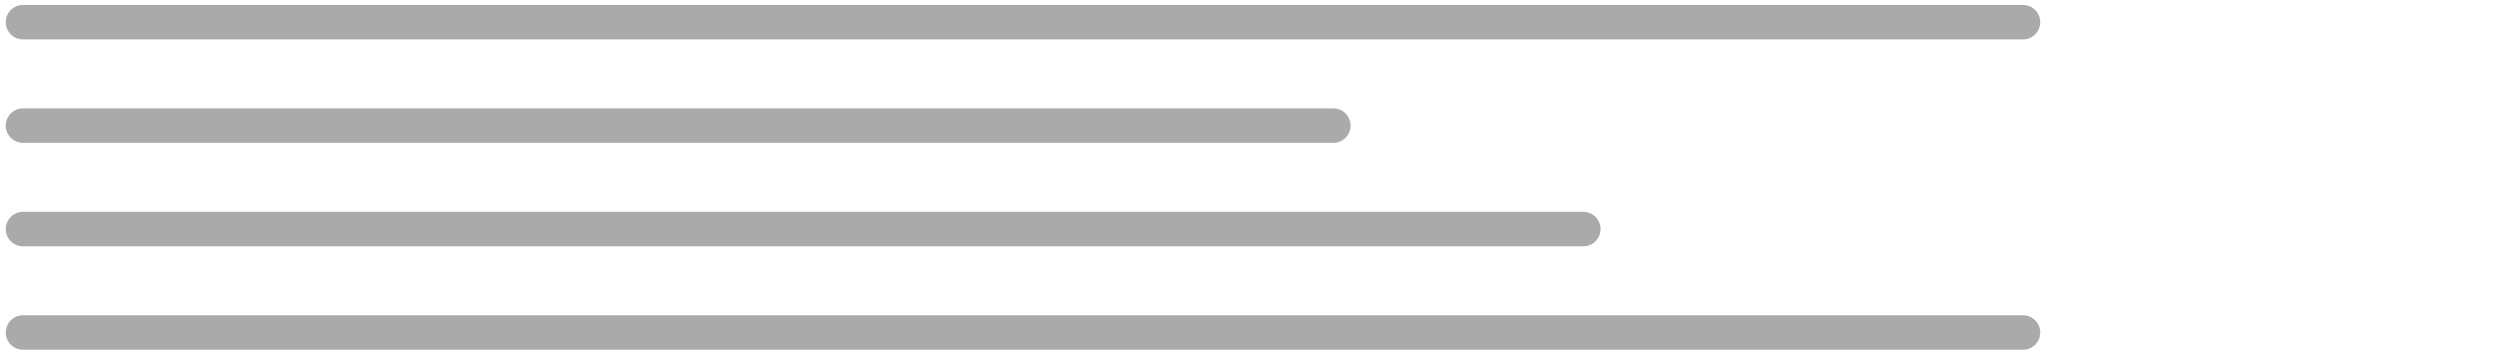
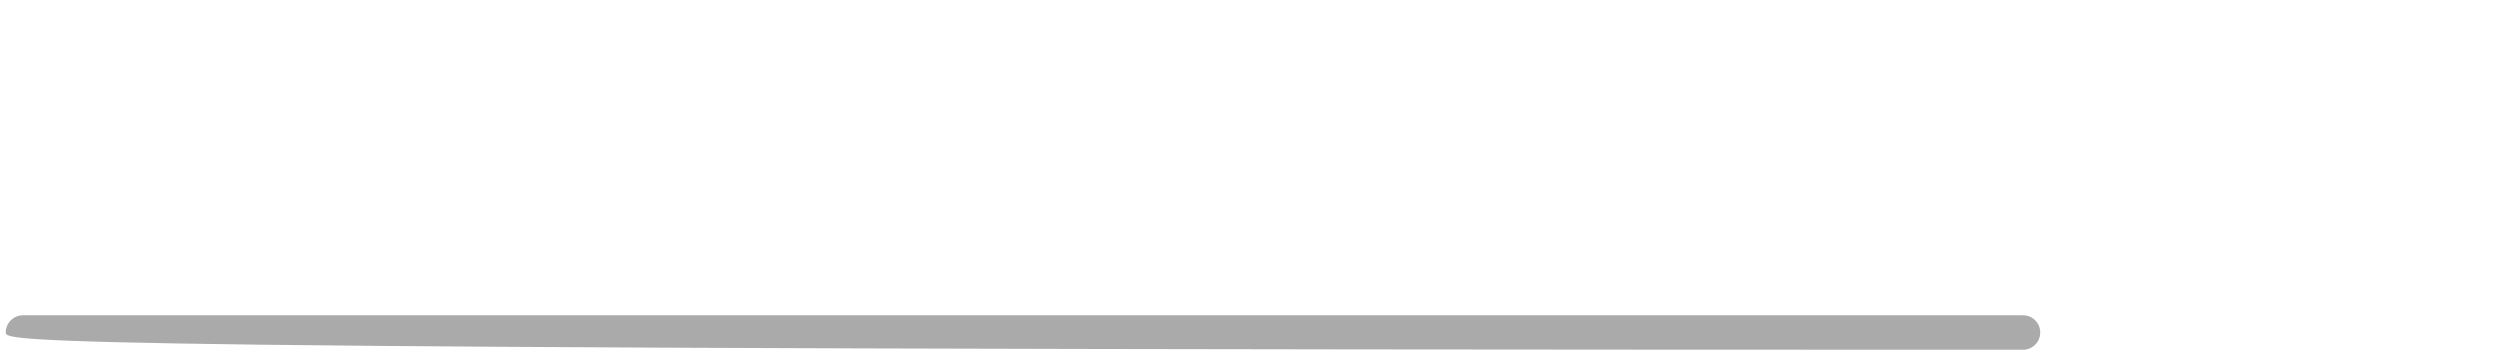
<svg xmlns="http://www.w3.org/2000/svg" width="290" height="41" viewBox="0 0 290 41" fill="none">
-   <path d="M0.667 2.572C0.667 1.467 1.562 0.572 2.667 0.572H234.667C235.771 0.572 236.667 1.467 236.667 2.572C236.667 3.676 235.771 4.572 234.667 4.572H2.667C1.562 4.572 0.667 3.676 0.667 2.572Z" fill="#AAAAAA" />
-   <path d="M0.667 14.572C0.667 13.467 1.562 12.572 2.667 12.572H154.667C155.771 12.572 156.667 13.467 156.667 14.572C156.667 15.676 155.771 16.572 154.667 16.572H2.667C1.562 16.572 0.667 15.676 0.667 14.572Z" fill="#AAAAAA" />
-   <path d="M0.667 26.572C0.667 25.467 1.562 24.572 2.667 24.572H183.667C184.771 24.572 185.667 25.467 185.667 26.572C185.667 27.676 184.771 28.572 183.667 28.572H2.667C1.562 28.572 0.667 27.676 0.667 26.572Z" fill="#AAAAAA" />
-   <path d="M0.667 38.572C0.667 37.467 1.562 36.572 2.667 36.572H234.667C235.771 36.572 236.667 37.467 236.667 38.572C236.667 39.676 235.771 40.572 234.667 40.572H2.667C1.562 40.572 0.667 39.676 0.667 38.572Z" fill="#AAAAAA" />
+   <path d="M0.667 38.572C0.667 37.467 1.562 36.572 2.667 36.572H234.667C235.771 36.572 236.667 37.467 236.667 38.572C236.667 39.676 235.771 40.572 234.667 40.572C1.562 40.572 0.667 39.676 0.667 38.572Z" fill="#AAAAAA" />
</svg>